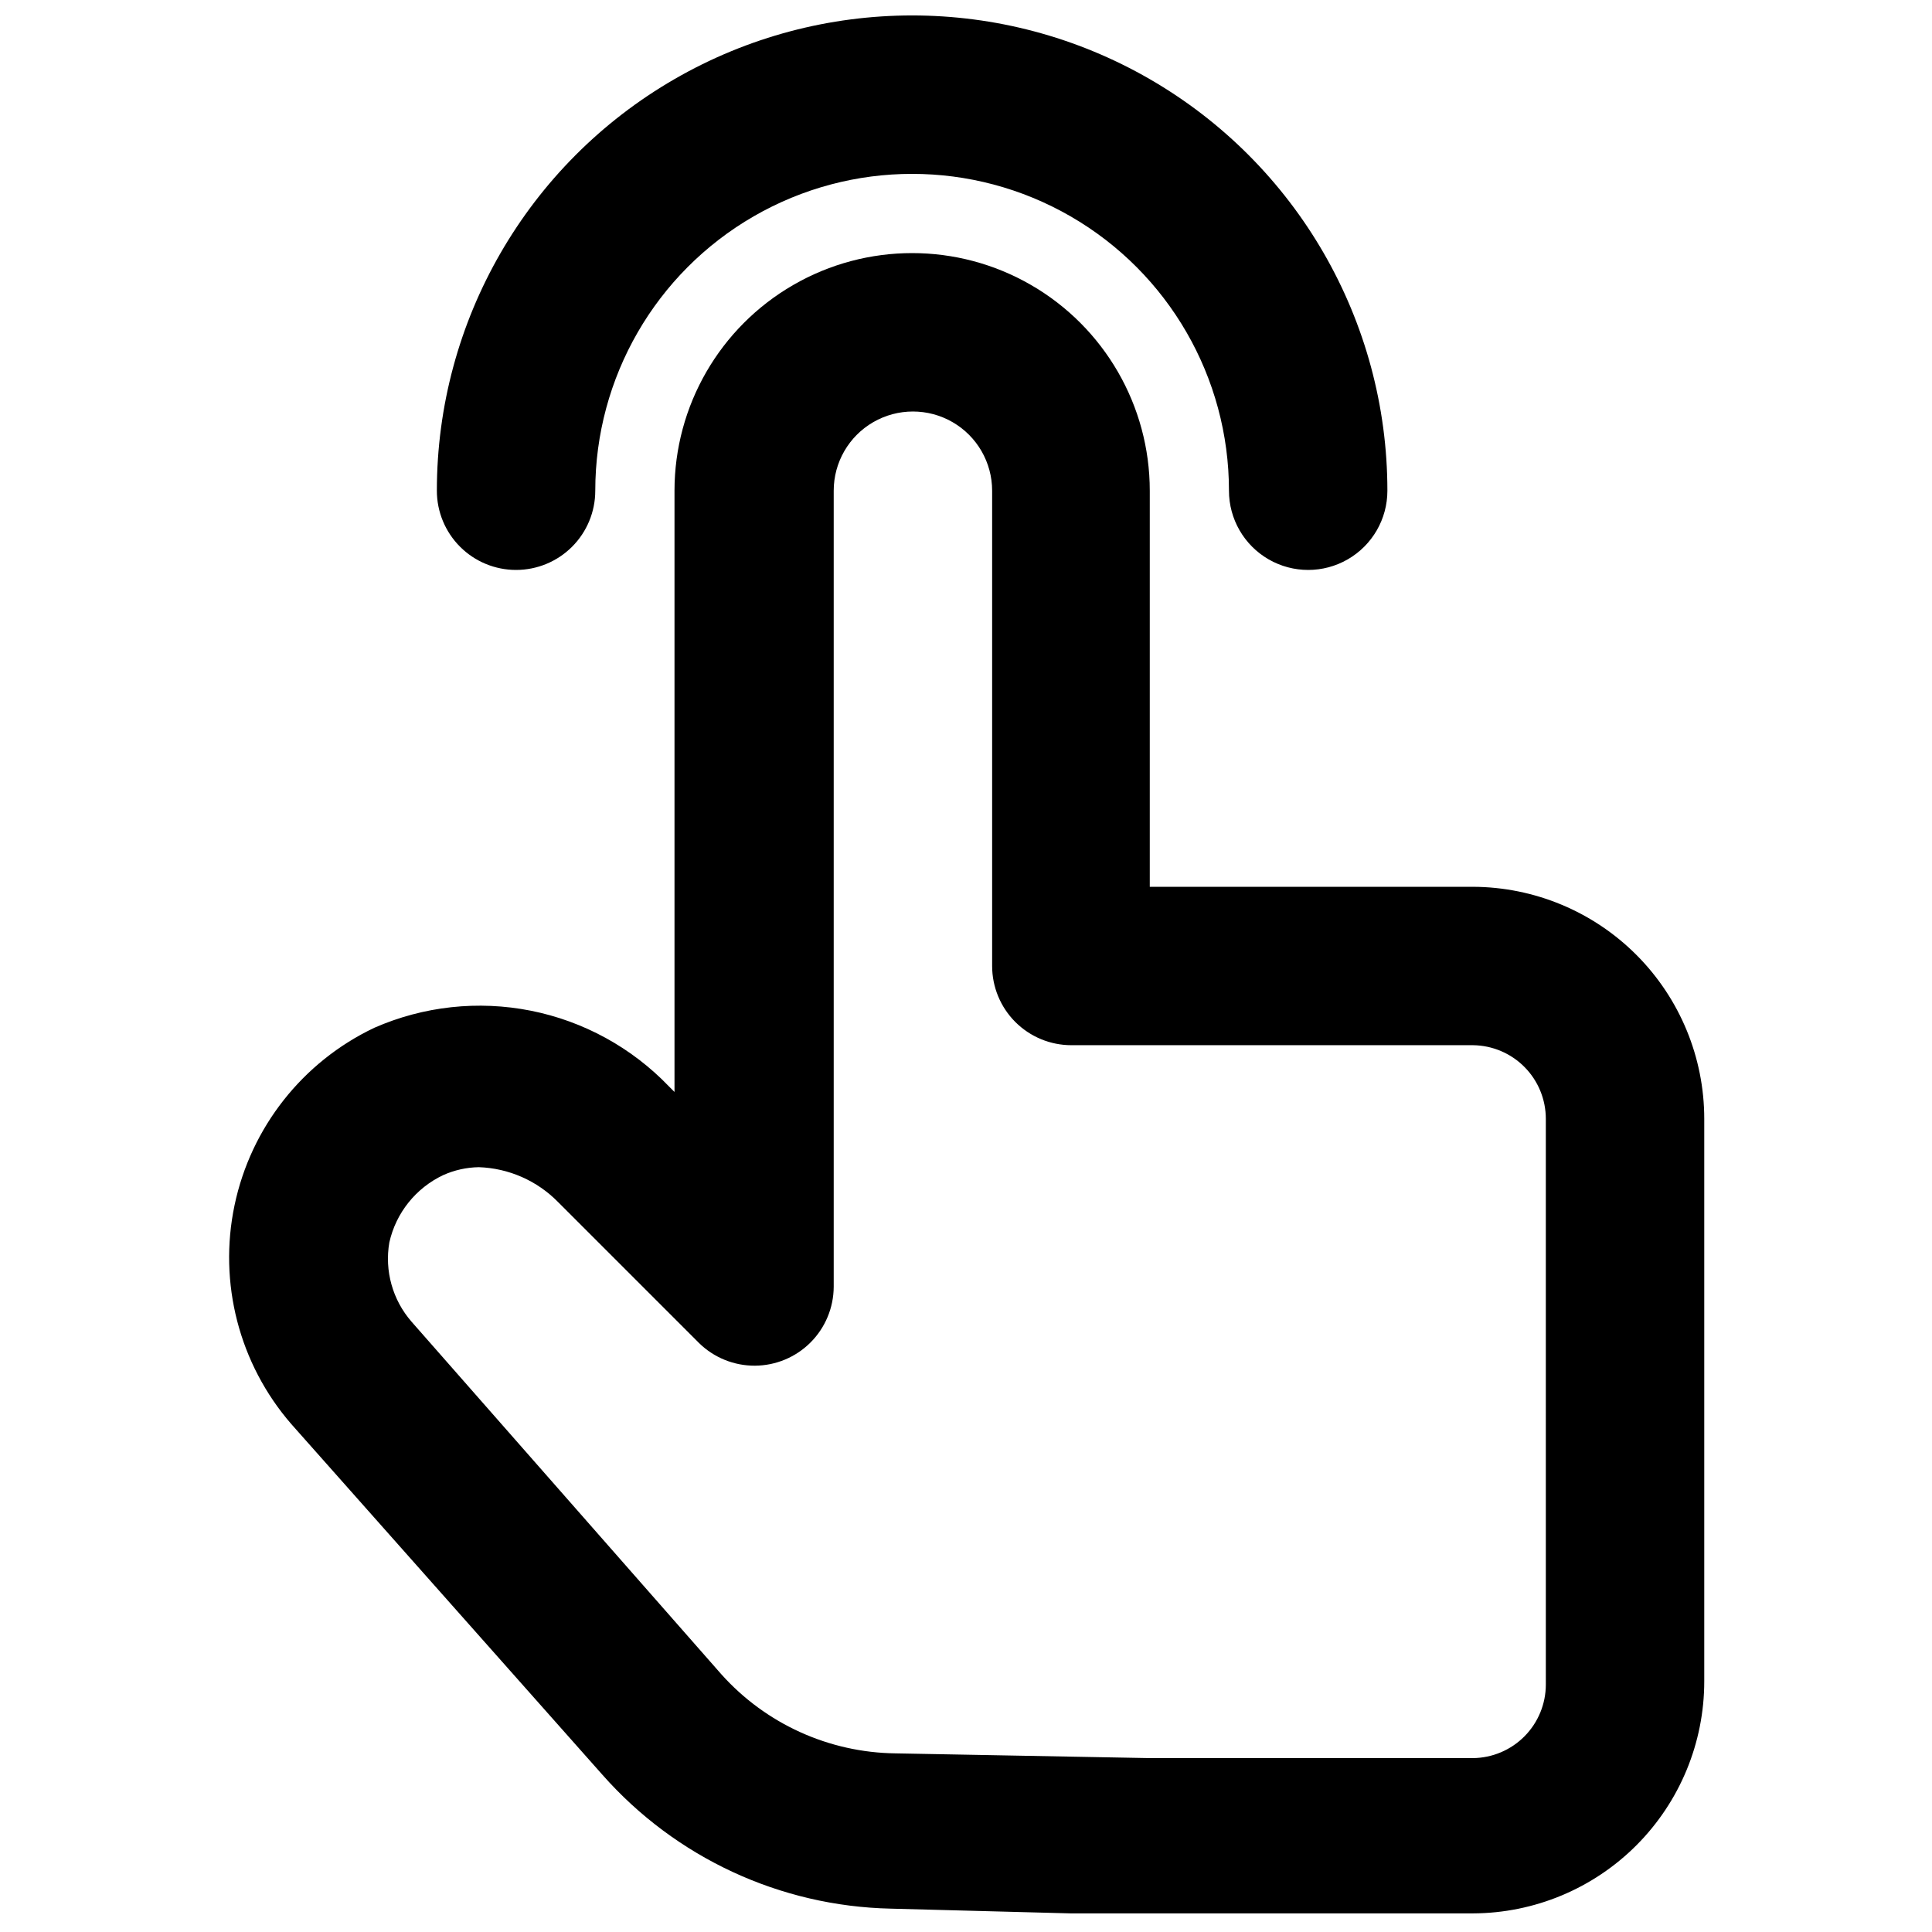
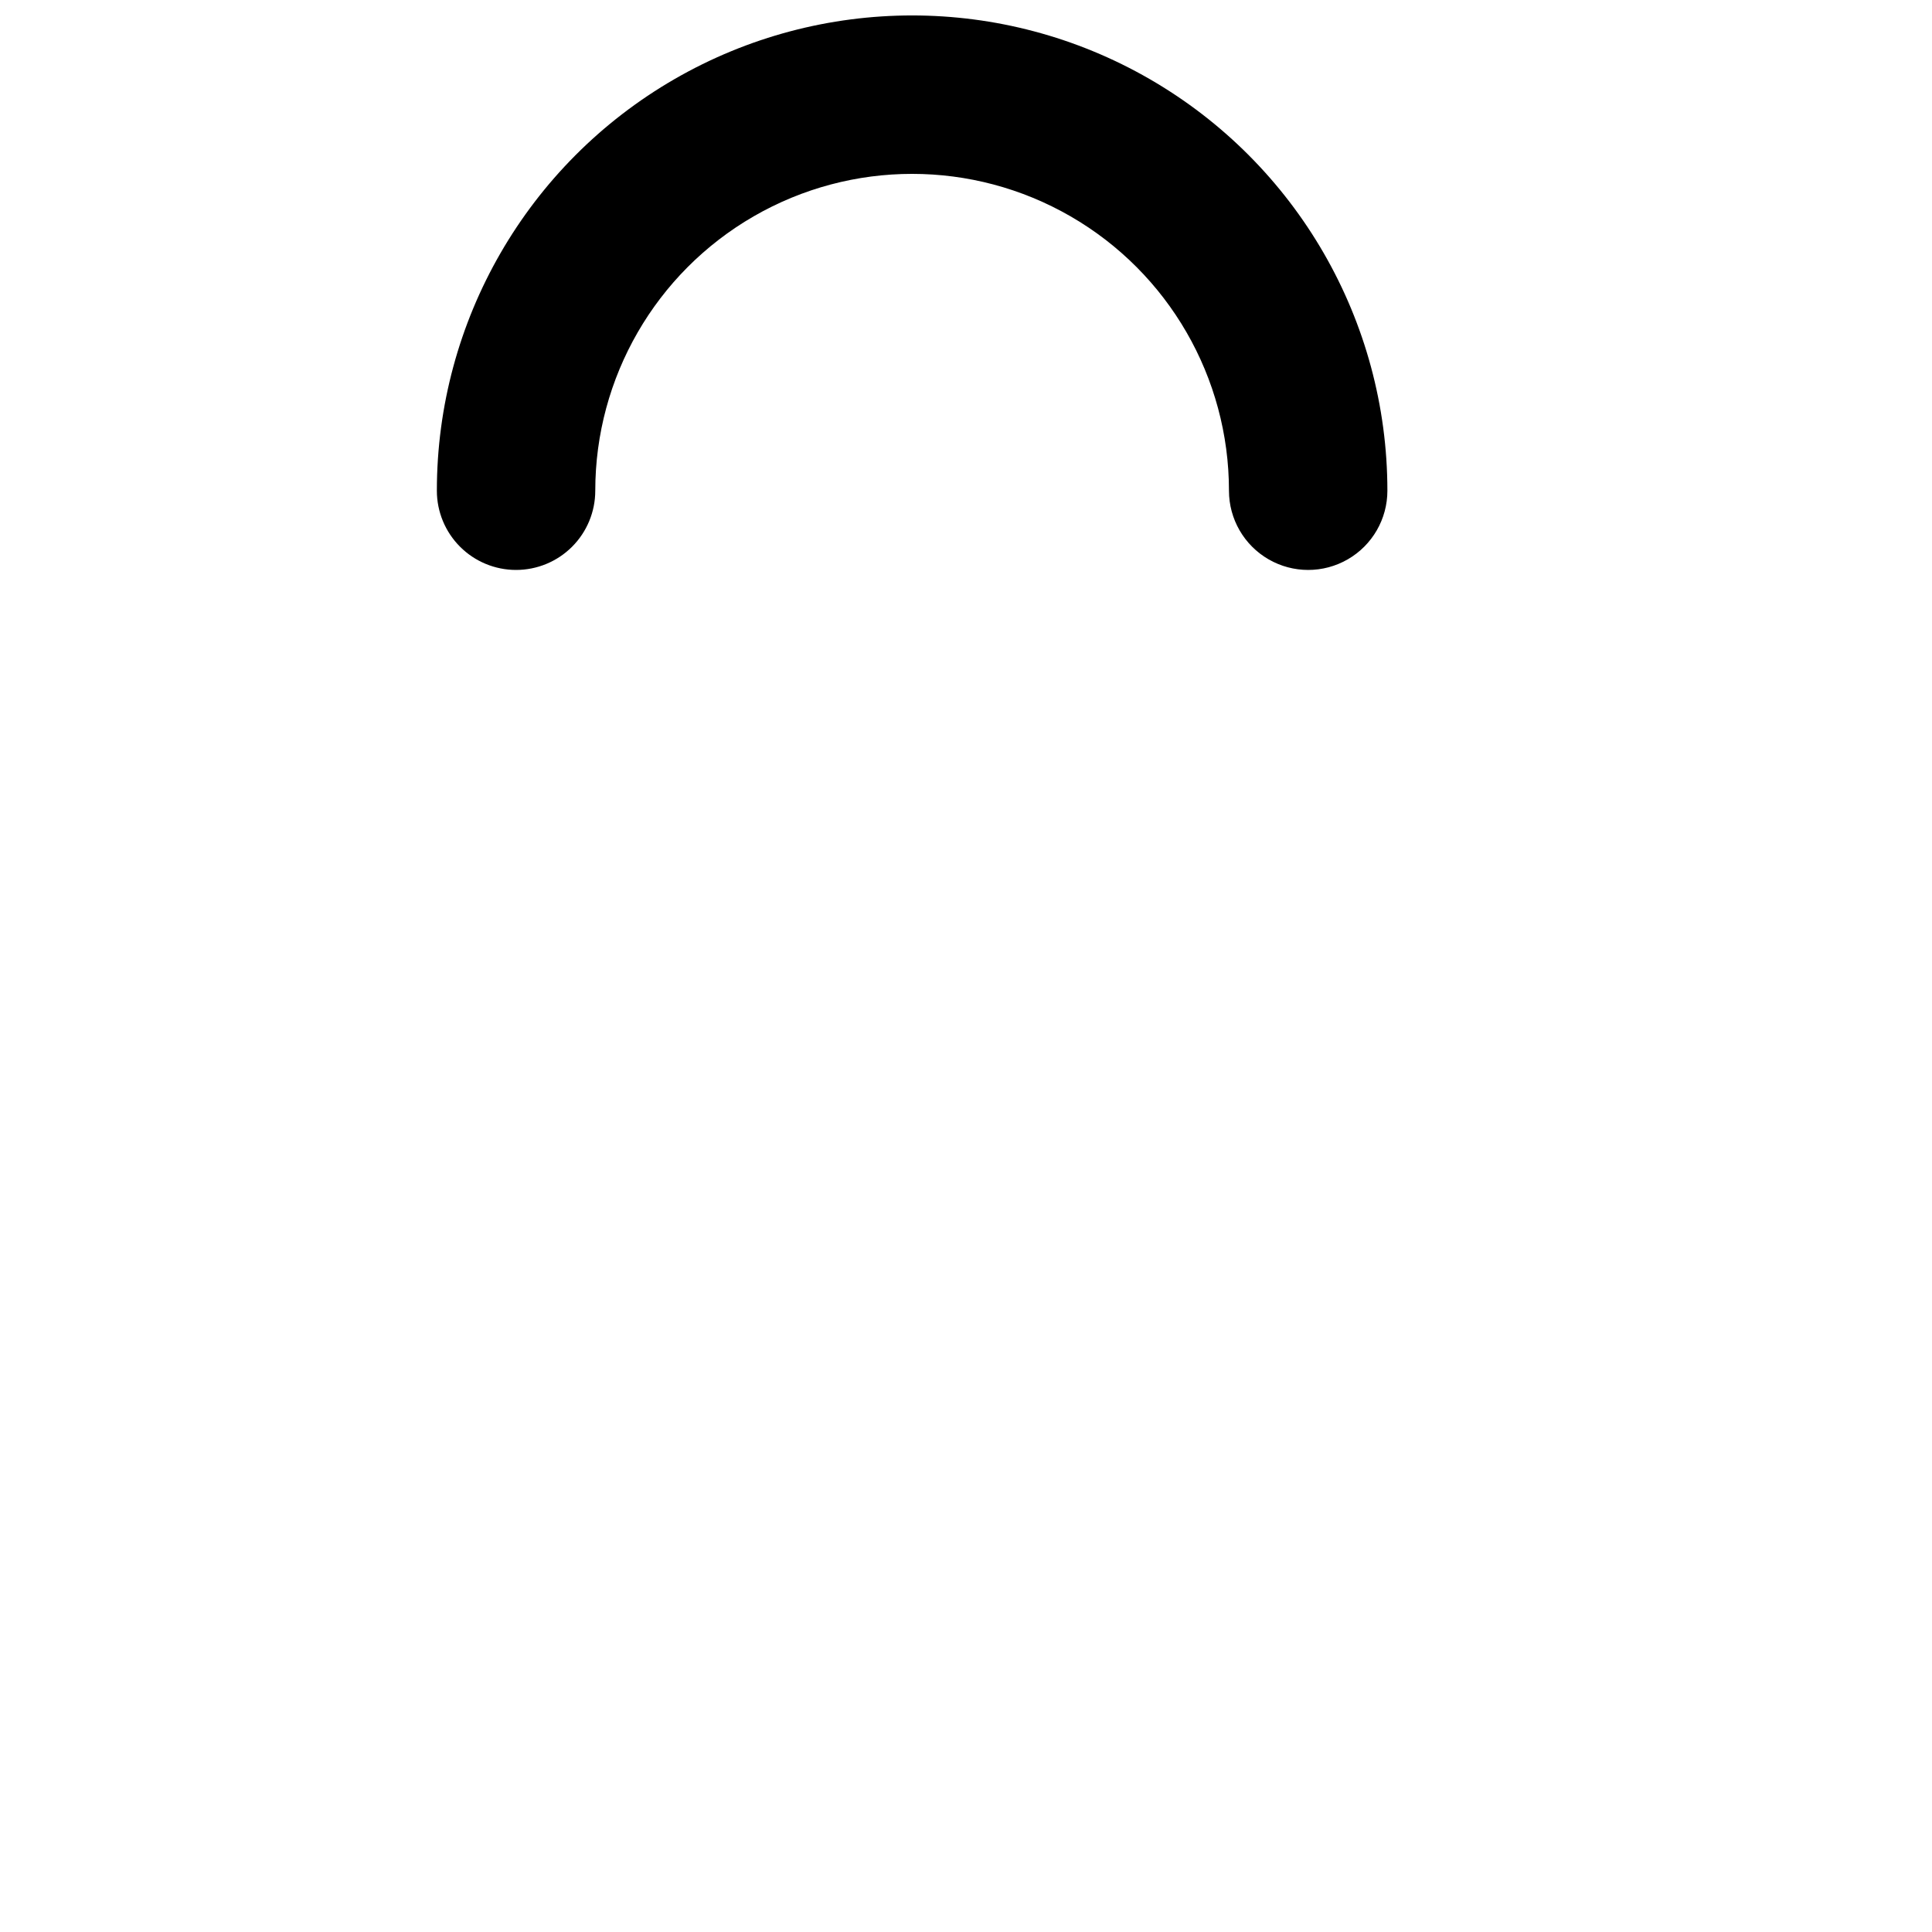
<svg xmlns="http://www.w3.org/2000/svg" width="800px" height="800px" version="1.1" viewBox="144 144 512 512">
  <defs>
    <clipPath id="b">
      <path d="m204 211h392v440.9h-392z" />
    </clipPath>
    <clipPath id="a">
      <path d="m259 148.09h253v147.91h-253z" />
    </clipPath>
  </defs>
  <g>
    <g clip-path="url(#b)">
-       <path d="m534.35 379.01h-85.648v-104.96c0-22.5-12.004-43.289-31.488-54.539-19.484-11.25-43.488-11.25-62.977 0-19.484 11.25-31.488 32.039-31.488 54.539v159.33l-1.469-1.469c-9.855-10.281-22.633-17.281-36.598-20.062-13.969-2.777-28.453-1.195-41.492 4.527-19.008 9.031-32.707 26.422-37.031 47.02-4.328 20.594 1.219 42.027 14.988 57.941l82.5 92.996c19.398 21.977 47.105 34.84 76.41 35.477l47.652 1.258h106.64c16.277-0.055 31.867-6.559 43.355-18.086 11.488-11.531 17.941-27.145 17.941-43.418v-149.05c0-16.273-6.453-31.887-17.941-43.418-11.488-11.527-27.078-18.031-43.355-18.086zm19.312 211.39c0 5.141-2.027 10.074-5.644 13.73-3.613 3.652-8.527 5.734-13.668 5.789h-85.648l-67.383-1.258c-17.656-0.215-34.414-7.832-46.184-20.992l-82.078-93.414c-5.016-5.758-7.176-13.469-5.879-20.992 1.754-7.832 7.019-14.414 14.273-17.844 2.977-1.336 6.188-2.051 9.449-2.102 7.922 0.27 15.441 3.578 20.992 9.238l37.367 37.367h-0.004c3.953 3.871 9.273 6.027 14.809 6 5.531-0.031 10.828-2.242 14.738-6.156 3.91-3.914 6.117-9.215 6.141-14.75v-210.97c0-7.5 4-14.43 10.496-18.18s14.496-3.75 20.992 0c6.496 3.75 10.496 10.68 10.496 18.18v125.95c0 5.566 2.211 10.906 6.148 14.844 3.938 3.934 9.277 6.148 14.844 6.148h106.43c5.141 0.055 10.055 2.137 13.668 5.789 3.617 3.656 5.644 8.59 5.644 13.73z" />
-     </g>
+       </g>
    <g clip-path="url(#a)">
      <path d="m280.76 295.04c5.57 0 10.91-2.211 14.844-6.148 3.938-3.938 6.148-9.277 6.148-14.844 0-30 16.008-57.719 41.984-72.719 25.98-15 57.988-15 83.969 0s41.984 42.719 41.984 72.719c0 7.5 4 14.43 10.496 18.18s14.496 3.75 20.992 0c6.496-3.75 10.496-10.68 10.496-18.18 0-45-24.008-86.578-62.977-109.08s-86.98-22.5-125.95 0c-38.969 22.5-62.973 64.078-62.973 109.08 0 5.566 2.211 10.906 6.148 14.844 3.934 3.938 9.273 6.148 14.84 6.148z" />
    </g>
  </g>
</svg>